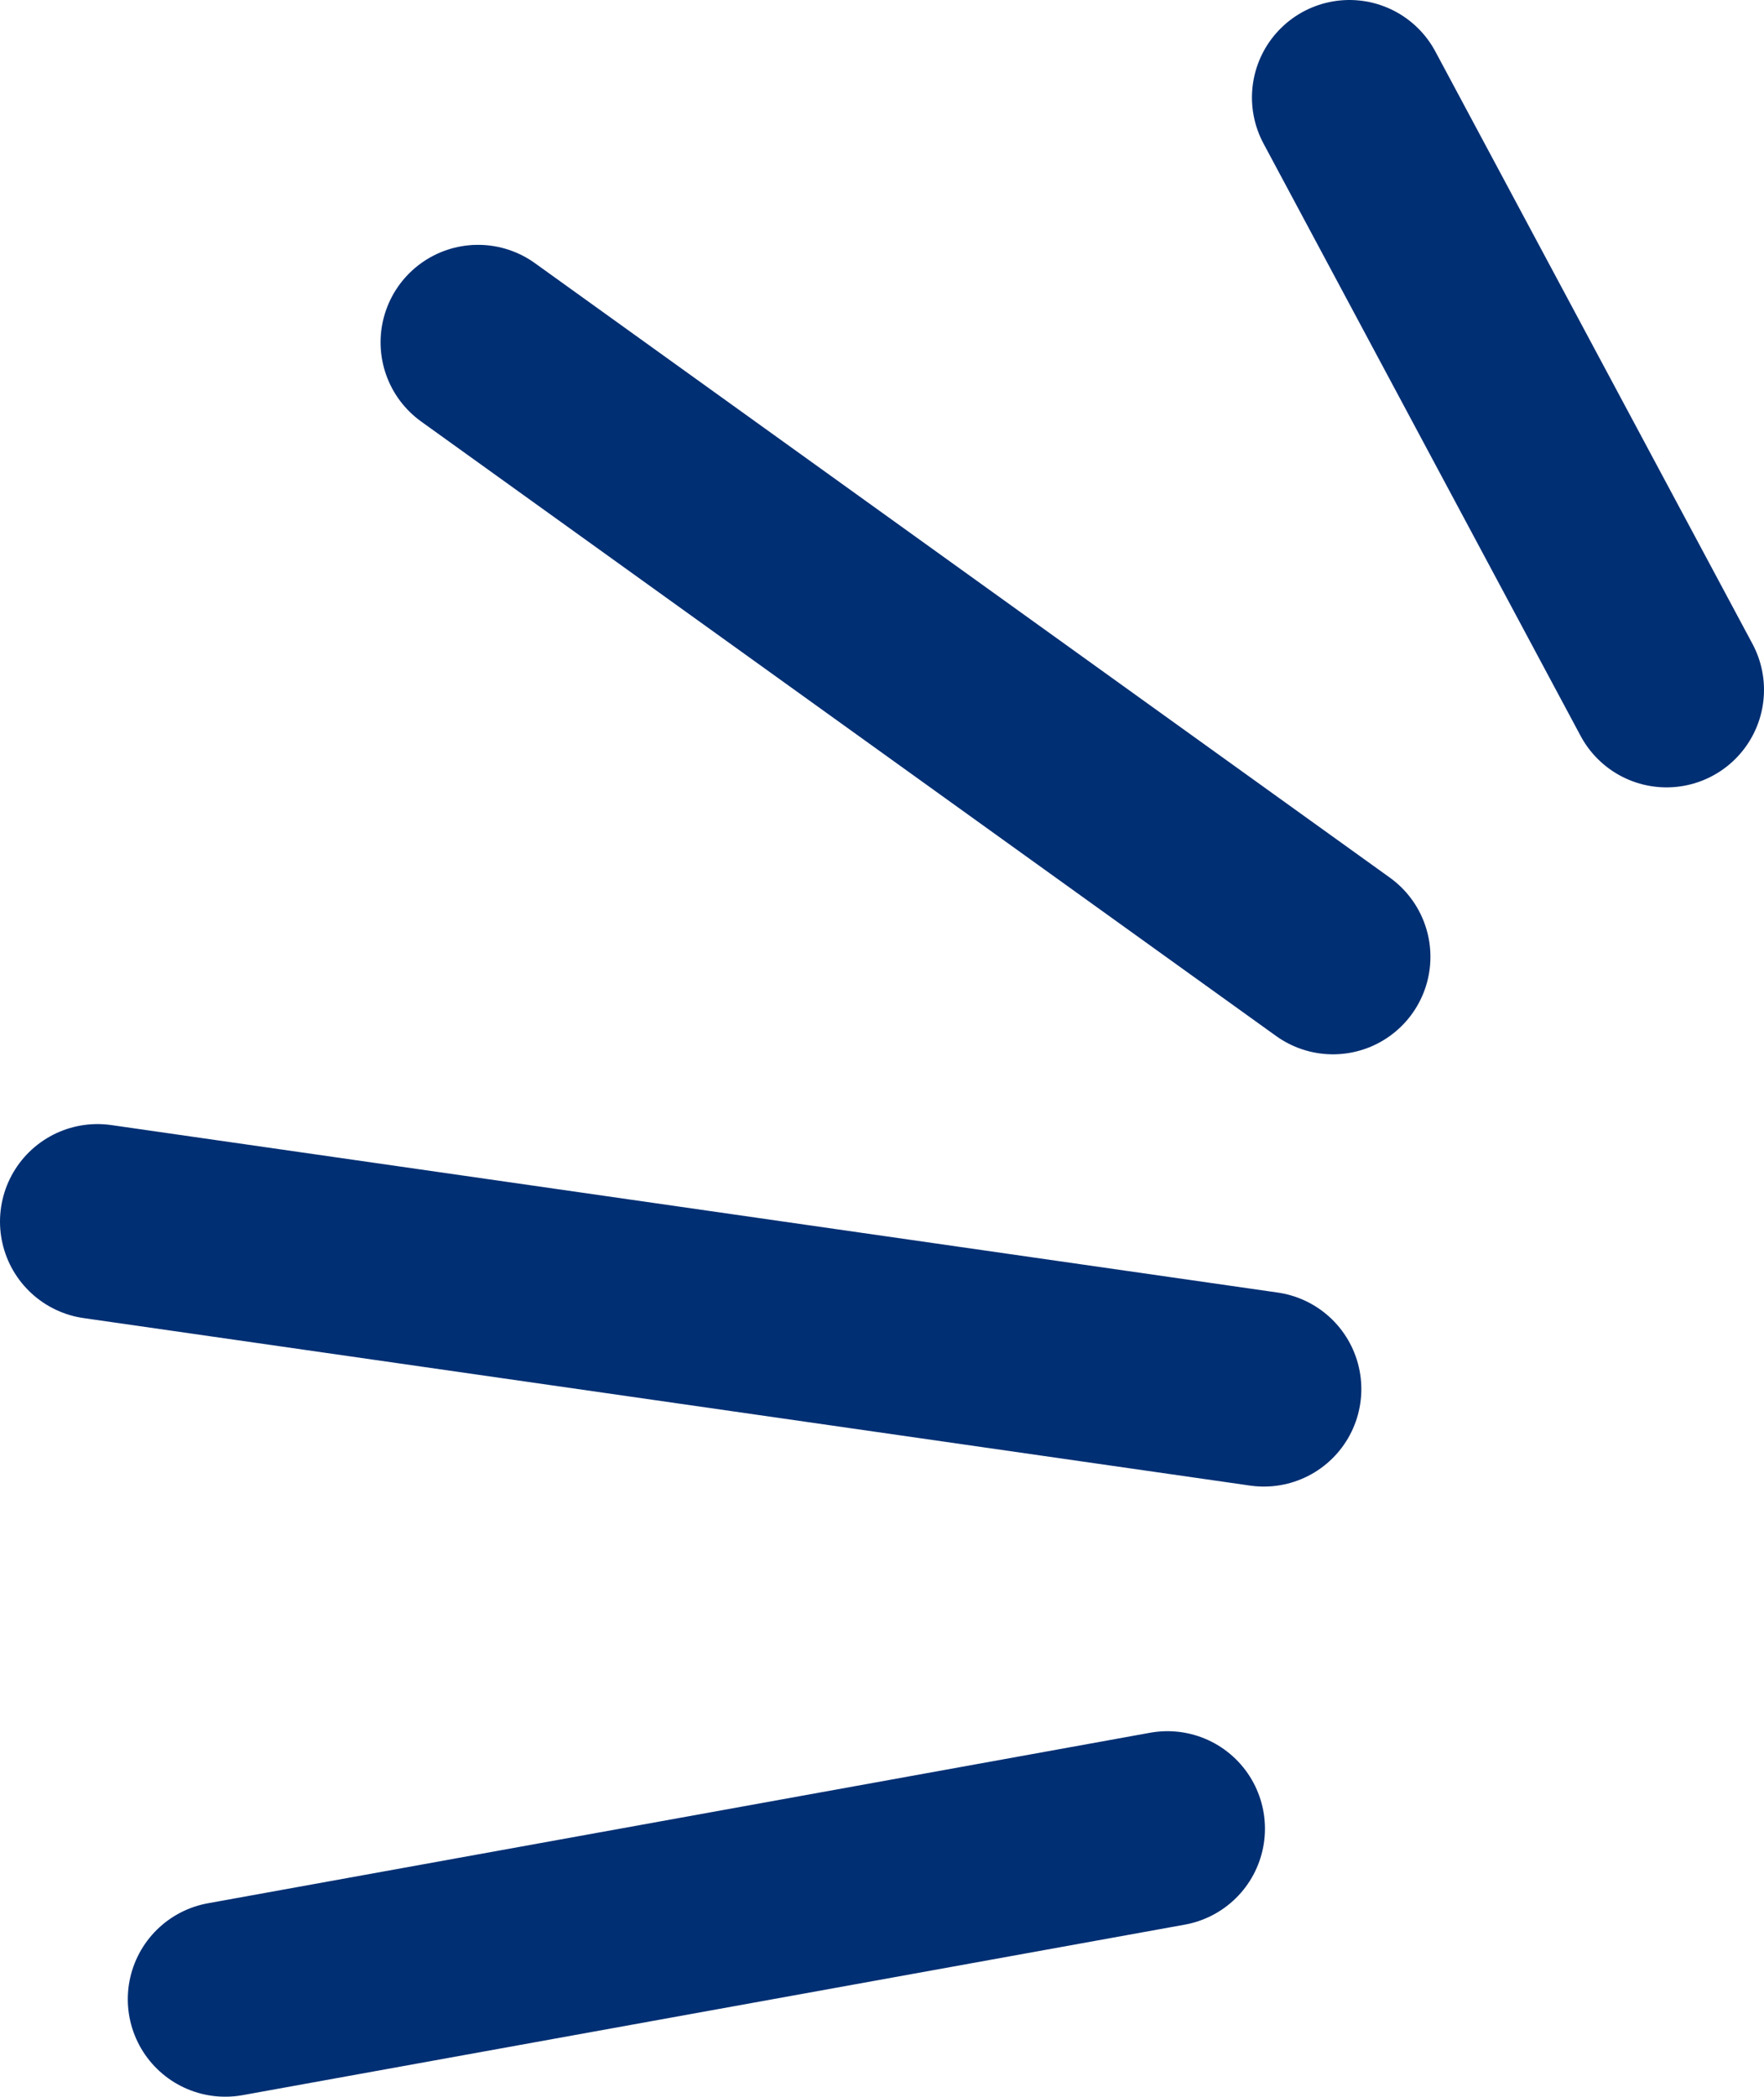
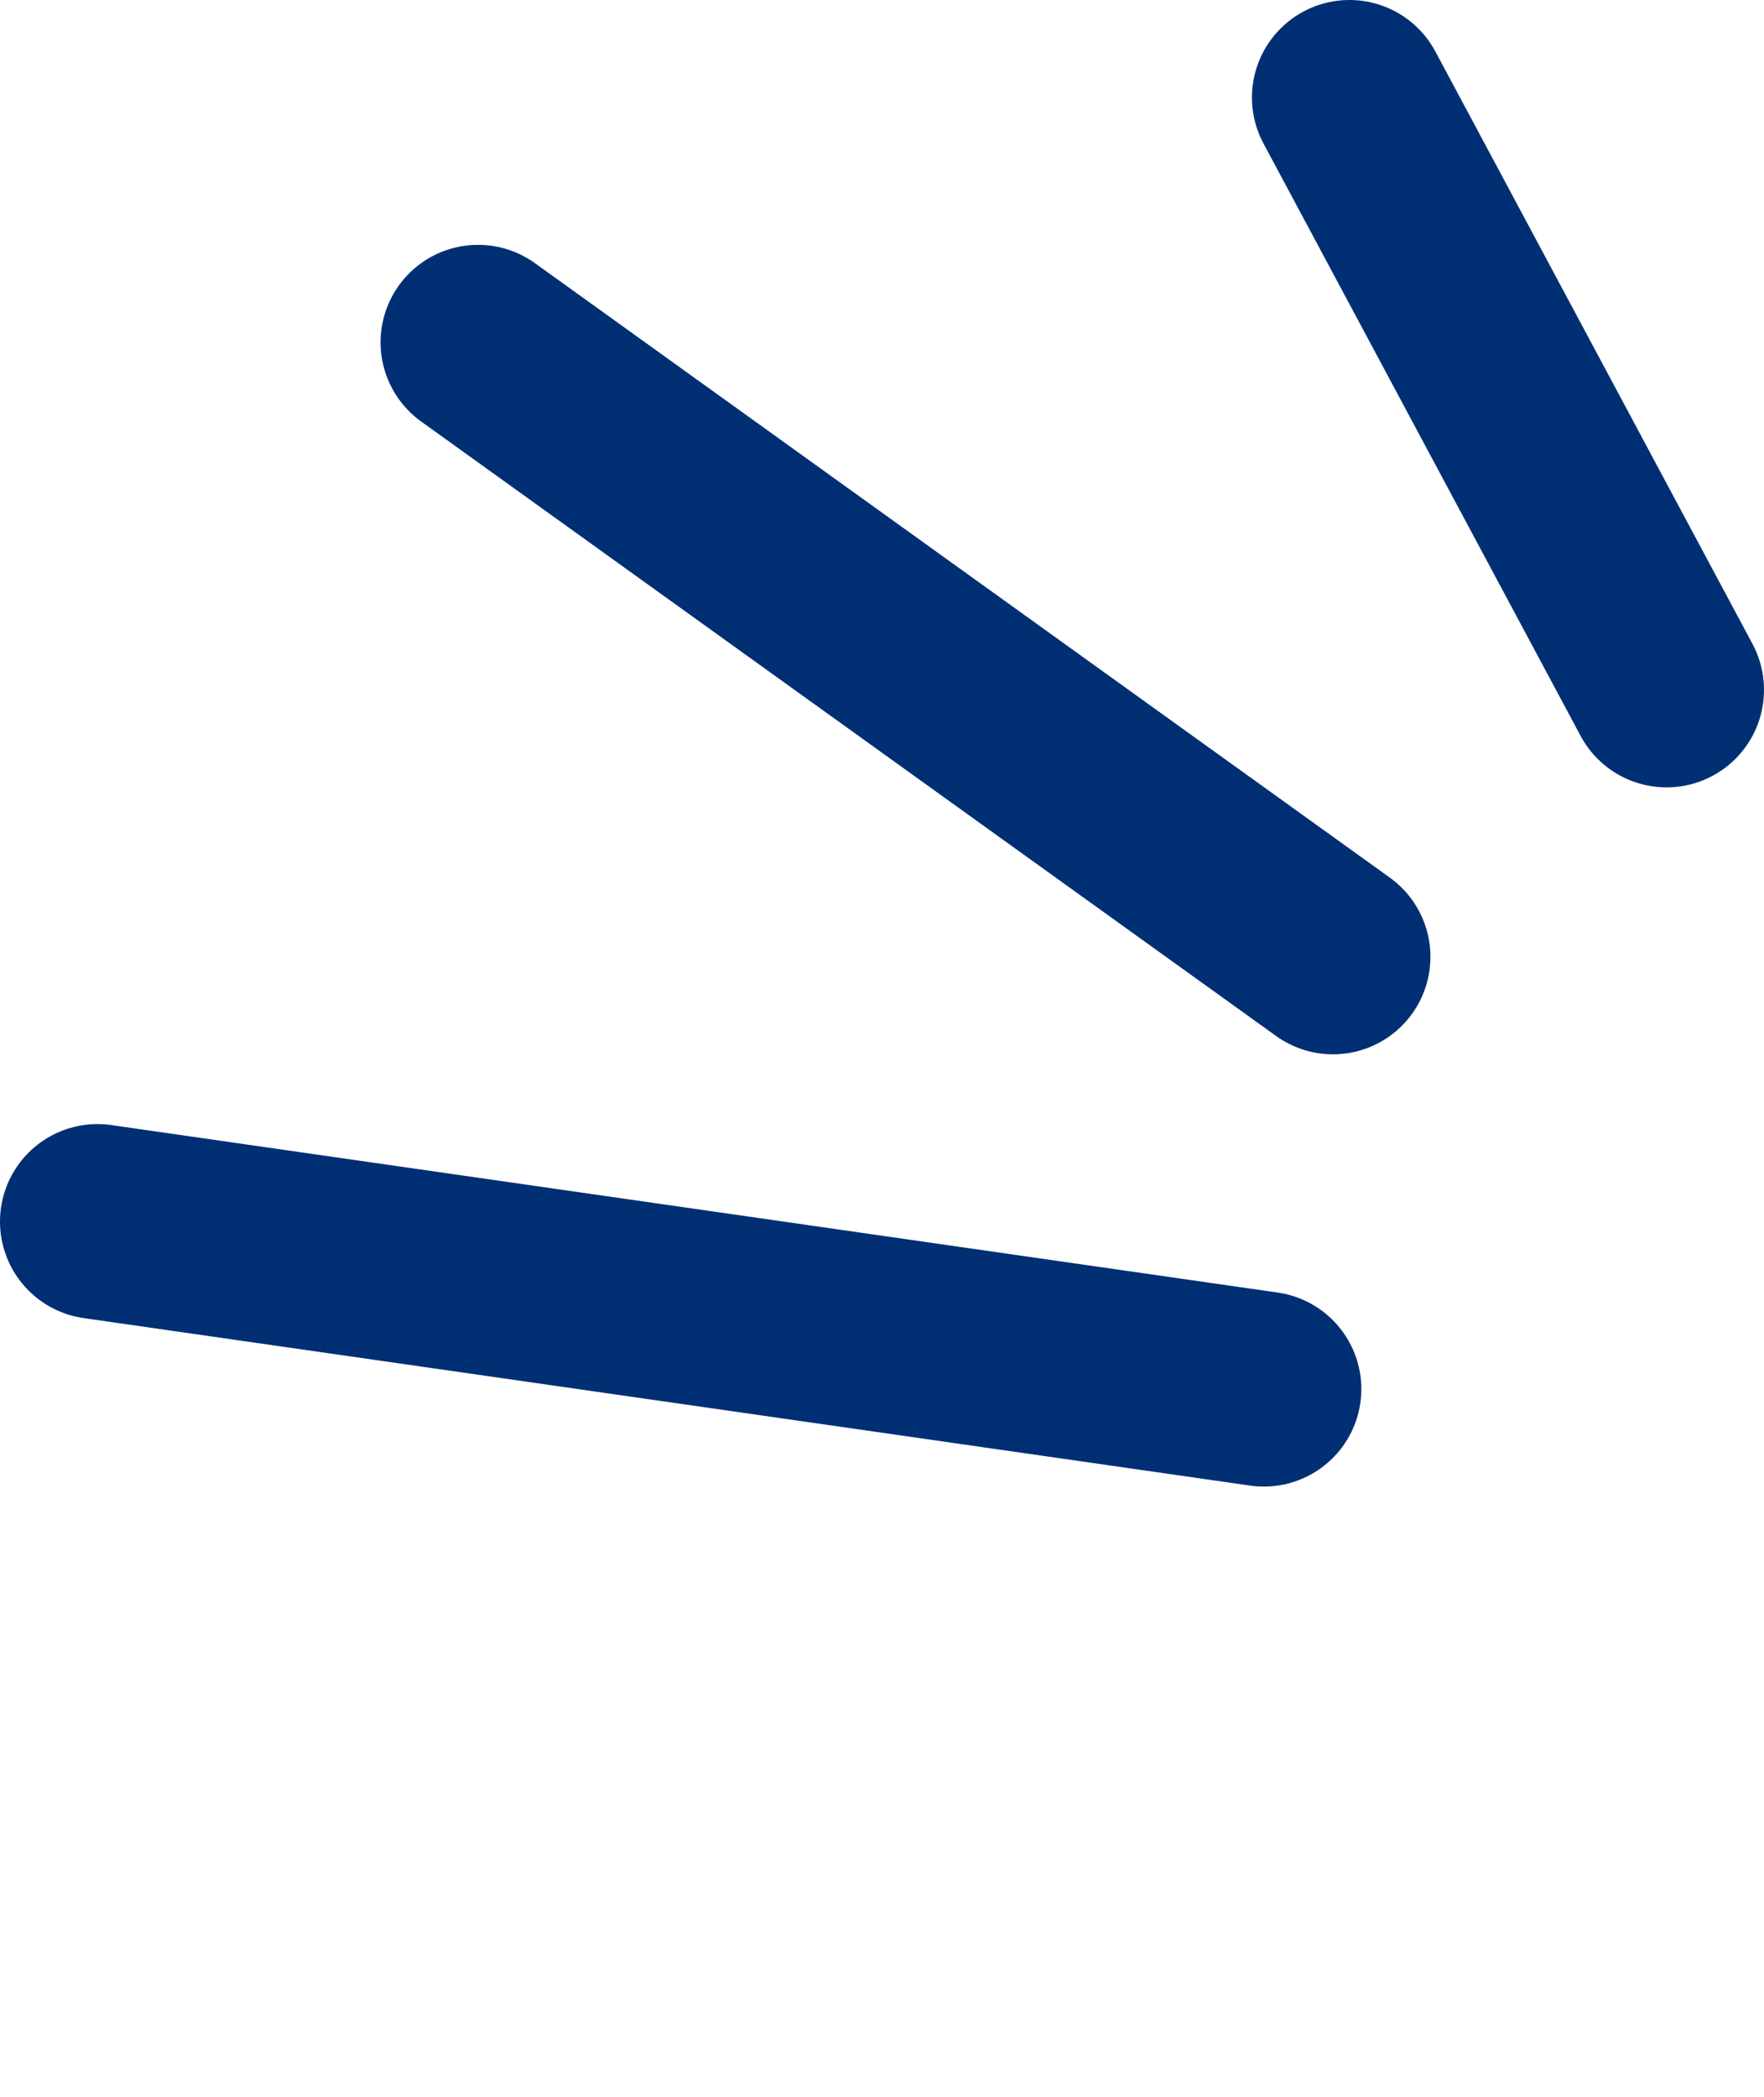
<svg xmlns="http://www.w3.org/2000/svg" id="b" data-name="レイヤー 2" viewBox="0 0 81.44 96.77">
  <defs>
    <style>
      .d {
        fill: none;
        stroke: #002f73;
        stroke-linecap: round;
        stroke-linejoin: round;
        stroke-width: 9px;
      }
    </style>
  </defs>
  <g id="c" data-name="コンテンツ">
    <g>
      <g>
        <line class="d" x1="61.54" y1="44.16" x2="22.07" y2="15.8" />
        <line class="d" x1="58.35" y1="64.11" x2="4.5" y2="56.38" />
-         <line class="d" x1="53.9" y1="84.4" x2="10.4" y2="92.27" />
      </g>
      <line class="d" x1="76.94" y1="31.84" x2="62.3" y2="4.5" />
    </g>
  </g>
</svg>